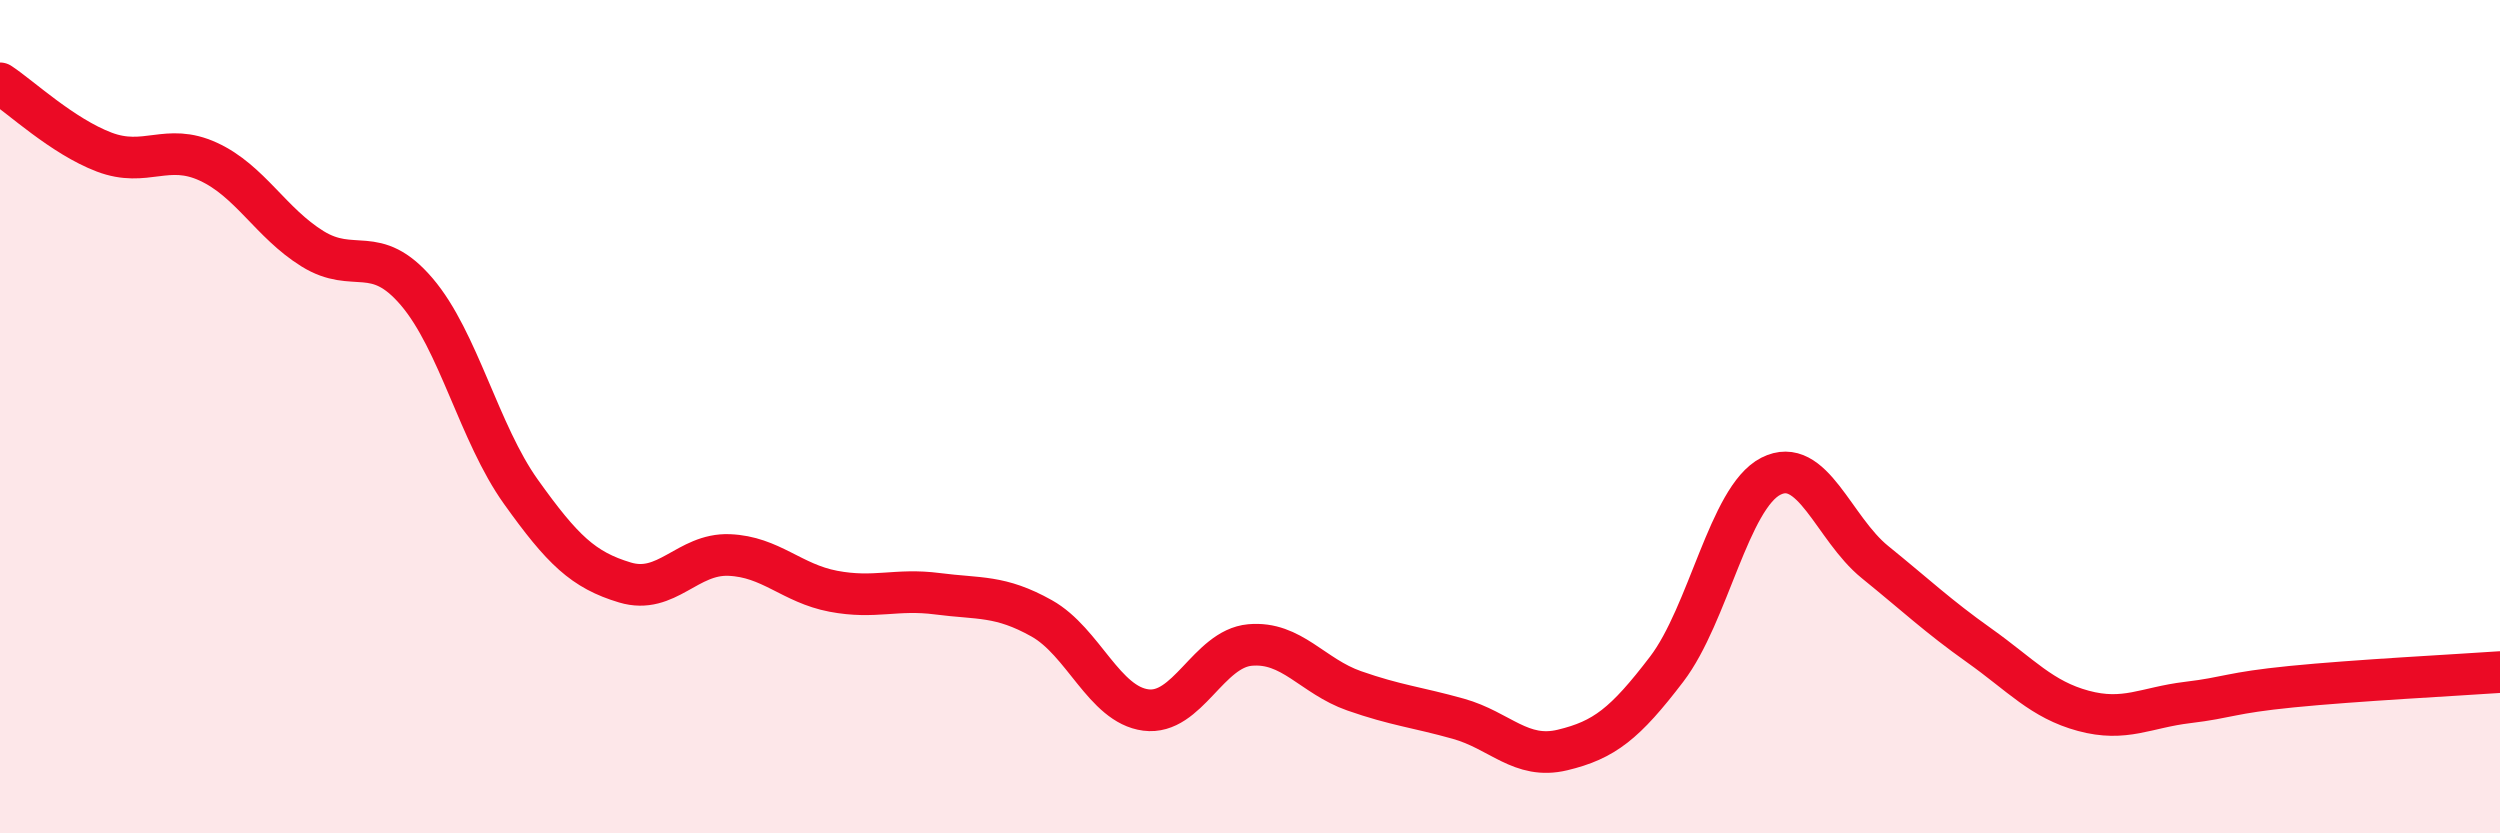
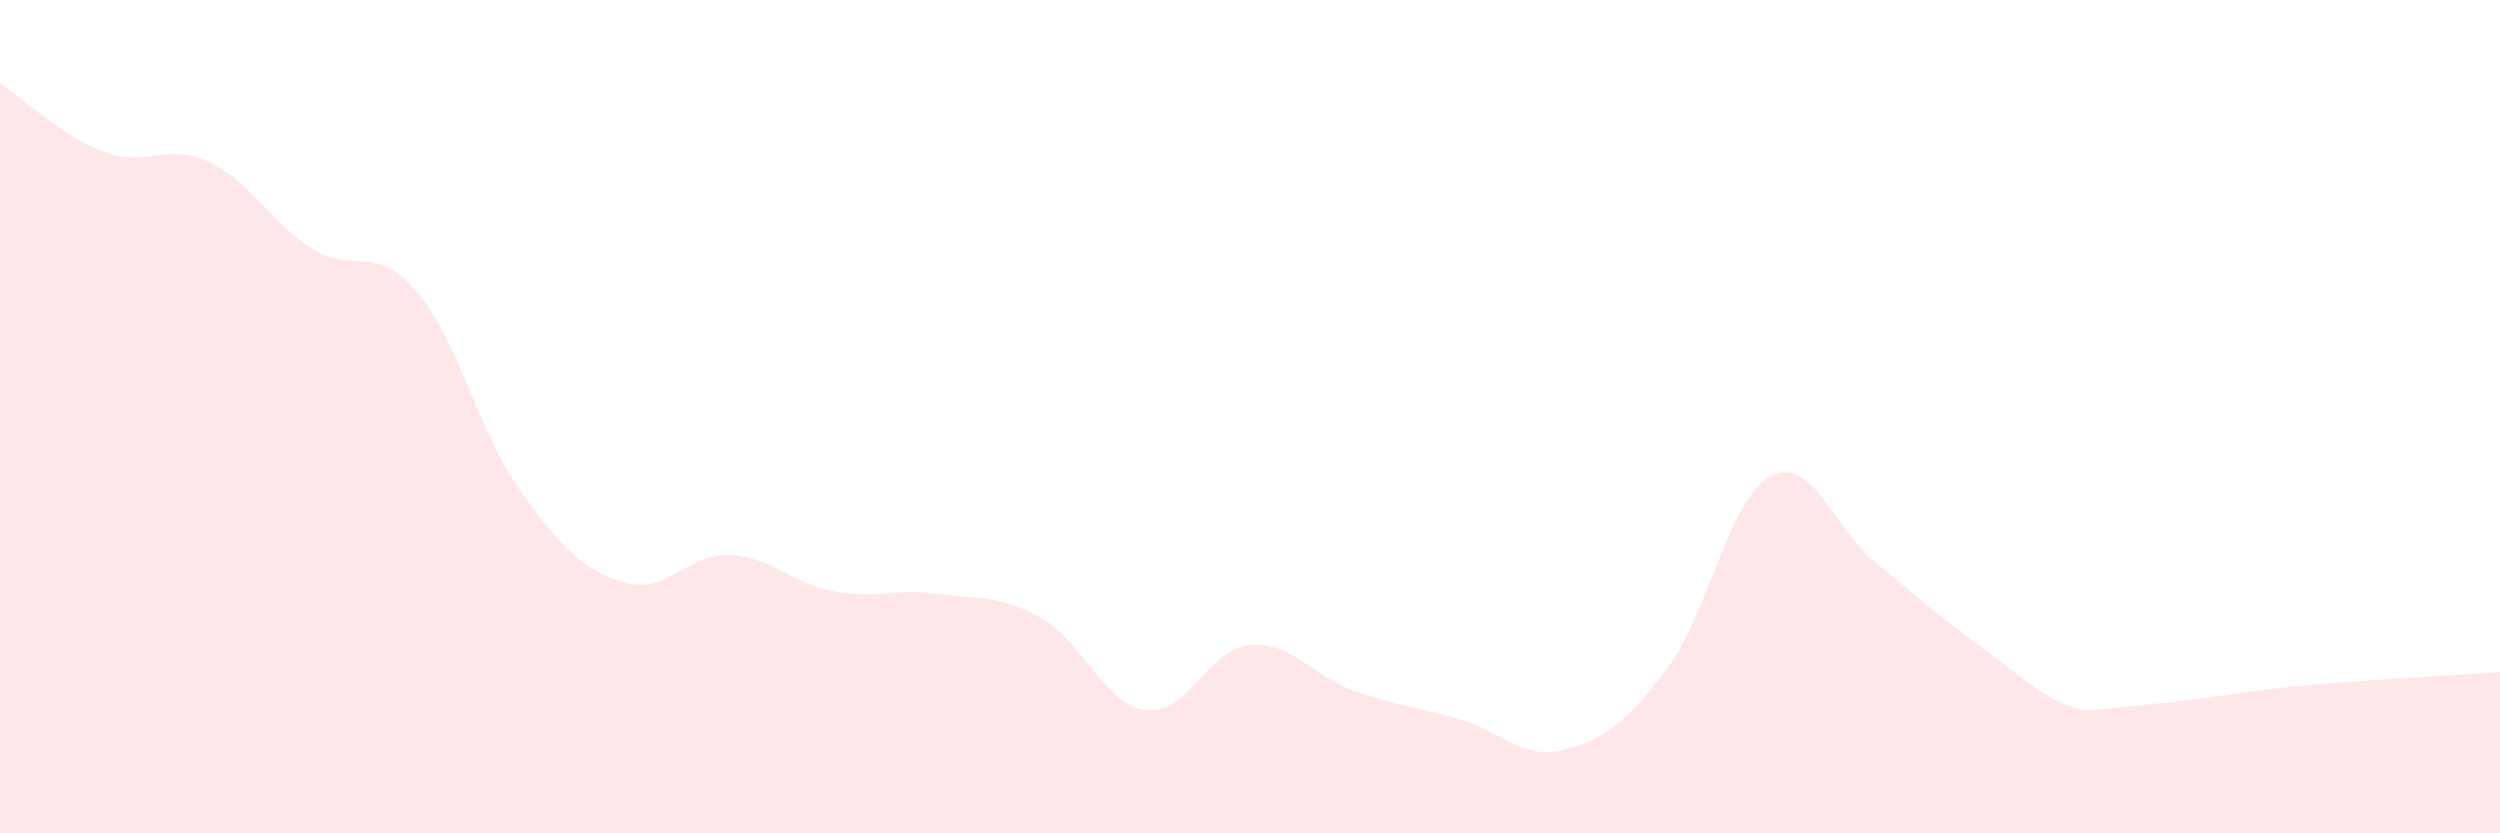
<svg xmlns="http://www.w3.org/2000/svg" width="60" height="20" viewBox="0 0 60 20">
-   <path d="M 0,2 C 0.5,2.33 1.5,3.27 2.5,3.65 C 3.5,4.03 4,3.42 5,3.88 C 6,4.34 6.5,5.35 7.5,5.97 C 8.5,6.59 9,5.83 10,7 C 11,8.17 11.5,10.4 12.5,11.8 C 13.5,13.2 14,13.68 15,13.98 C 16,14.28 16.5,13.28 17.5,13.32 C 18.5,13.36 19,14 20,14.19 C 21,14.38 21.5,14.12 22.5,14.25 C 23.5,14.38 24,14.28 25,14.84 C 26,15.4 26.5,16.91 27.5,17.04 C 28.5,17.17 29,15.57 30,15.48 C 31,15.39 31.5,16.23 32.5,16.58 C 33.5,16.93 34,16.97 35,17.25 C 36,17.53 36.5,18.24 37.5,18 C 38.5,17.76 39,17.37 40,16.06 C 41,14.75 41.5,11.94 42.5,11.43 C 43.5,10.92 44,12.68 45,13.49 C 46,14.3 46.5,14.78 47.5,15.49 C 48.5,16.2 49,16.79 50,17.06 C 51,17.33 51.5,16.98 52.5,16.86 C 53.5,16.74 53.5,16.63 55,16.48 C 56.5,16.33 59,16.2 60,16.13L60 20L0 20Z" fill="#EB0A25" opacity="0.1" stroke-linecap="round" stroke-linejoin="round" />
-   <path d="M 0,2 C 0.5,2.33 1.5,3.27 2.5,3.65 C 3.5,4.03 4,3.42 5,3.88 C 6,4.34 6.5,5.35 7.5,5.97 C 8.5,6.59 9,5.83 10,7 C 11,8.17 11.5,10.4 12.5,11.8 C 13.5,13.2 14,13.68 15,13.98 C 16,14.28 16.5,13.28 17.5,13.32 C 18.5,13.36 19,14 20,14.19 C 21,14.38 21.5,14.12 22.5,14.25 C 23.5,14.38 24,14.28 25,14.84 C 26,15.4 26.5,16.91 27.5,17.04 C 28.5,17.17 29,15.57 30,15.48 C 31,15.39 31.5,16.23 32.5,16.58 C 33.5,16.93 34,16.97 35,17.25 C 36,17.53 36.5,18.24 37.5,18 C 38.5,17.76 39,17.37 40,16.06 C 41,14.75 41.5,11.94 42.5,11.43 C 43.5,10.92 44,12.68 45,13.49 C 46,14.3 46.5,14.78 47.5,15.49 C 48.5,16.2 49,16.79 50,17.06 C 51,17.33 51.5,16.98 52.5,16.86 C 53.5,16.74 53.5,16.63 55,16.48 C 56.5,16.33 59,16.2 60,16.13" stroke="#EB0A25" stroke-width="1" fill="none" stroke-linecap="round" stroke-linejoin="round" />
+   <path d="M 0,2 C 0.5,2.33 1.5,3.27 2.5,3.65 C 3.5,4.03 4,3.42 5,3.88 C 6,4.34 6.5,5.35 7.5,5.97 C 8.5,6.59 9,5.83 10,7 C 11,8.17 11.5,10.4 12.5,11.8 C 13.5,13.2 14,13.68 15,13.98 C 16,14.28 16.5,13.28 17.5,13.32 C 18.5,13.36 19,14 20,14.19 C 21,14.38 21.5,14.12 22.5,14.25 C 23.5,14.38 24,14.28 25,14.84 C 26,15.4 26.5,16.91 27.5,17.04 C 28.5,17.17 29,15.57 30,15.48 C 31,15.39 31.5,16.23 32.5,16.58 C 33.5,16.93 34,16.97 35,17.25 C 36,17.53 36.5,18.24 37.5,18 C 38.5,17.76 39,17.37 40,16.06 C 41,14.75 41.5,11.94 42.5,11.43 C 43.5,10.92 44,12.68 45,13.49 C 46,14.3 46.5,14.78 47.5,15.49 C 48.5,16.2 49,16.79 50,17.06 C 53.5,16.74 53.5,16.63 55,16.48 C 56.5,16.33 59,16.2 60,16.13L60 20L0 20Z" fill="#EB0A25" opacity="0.1" stroke-linecap="round" stroke-linejoin="round" />
</svg>